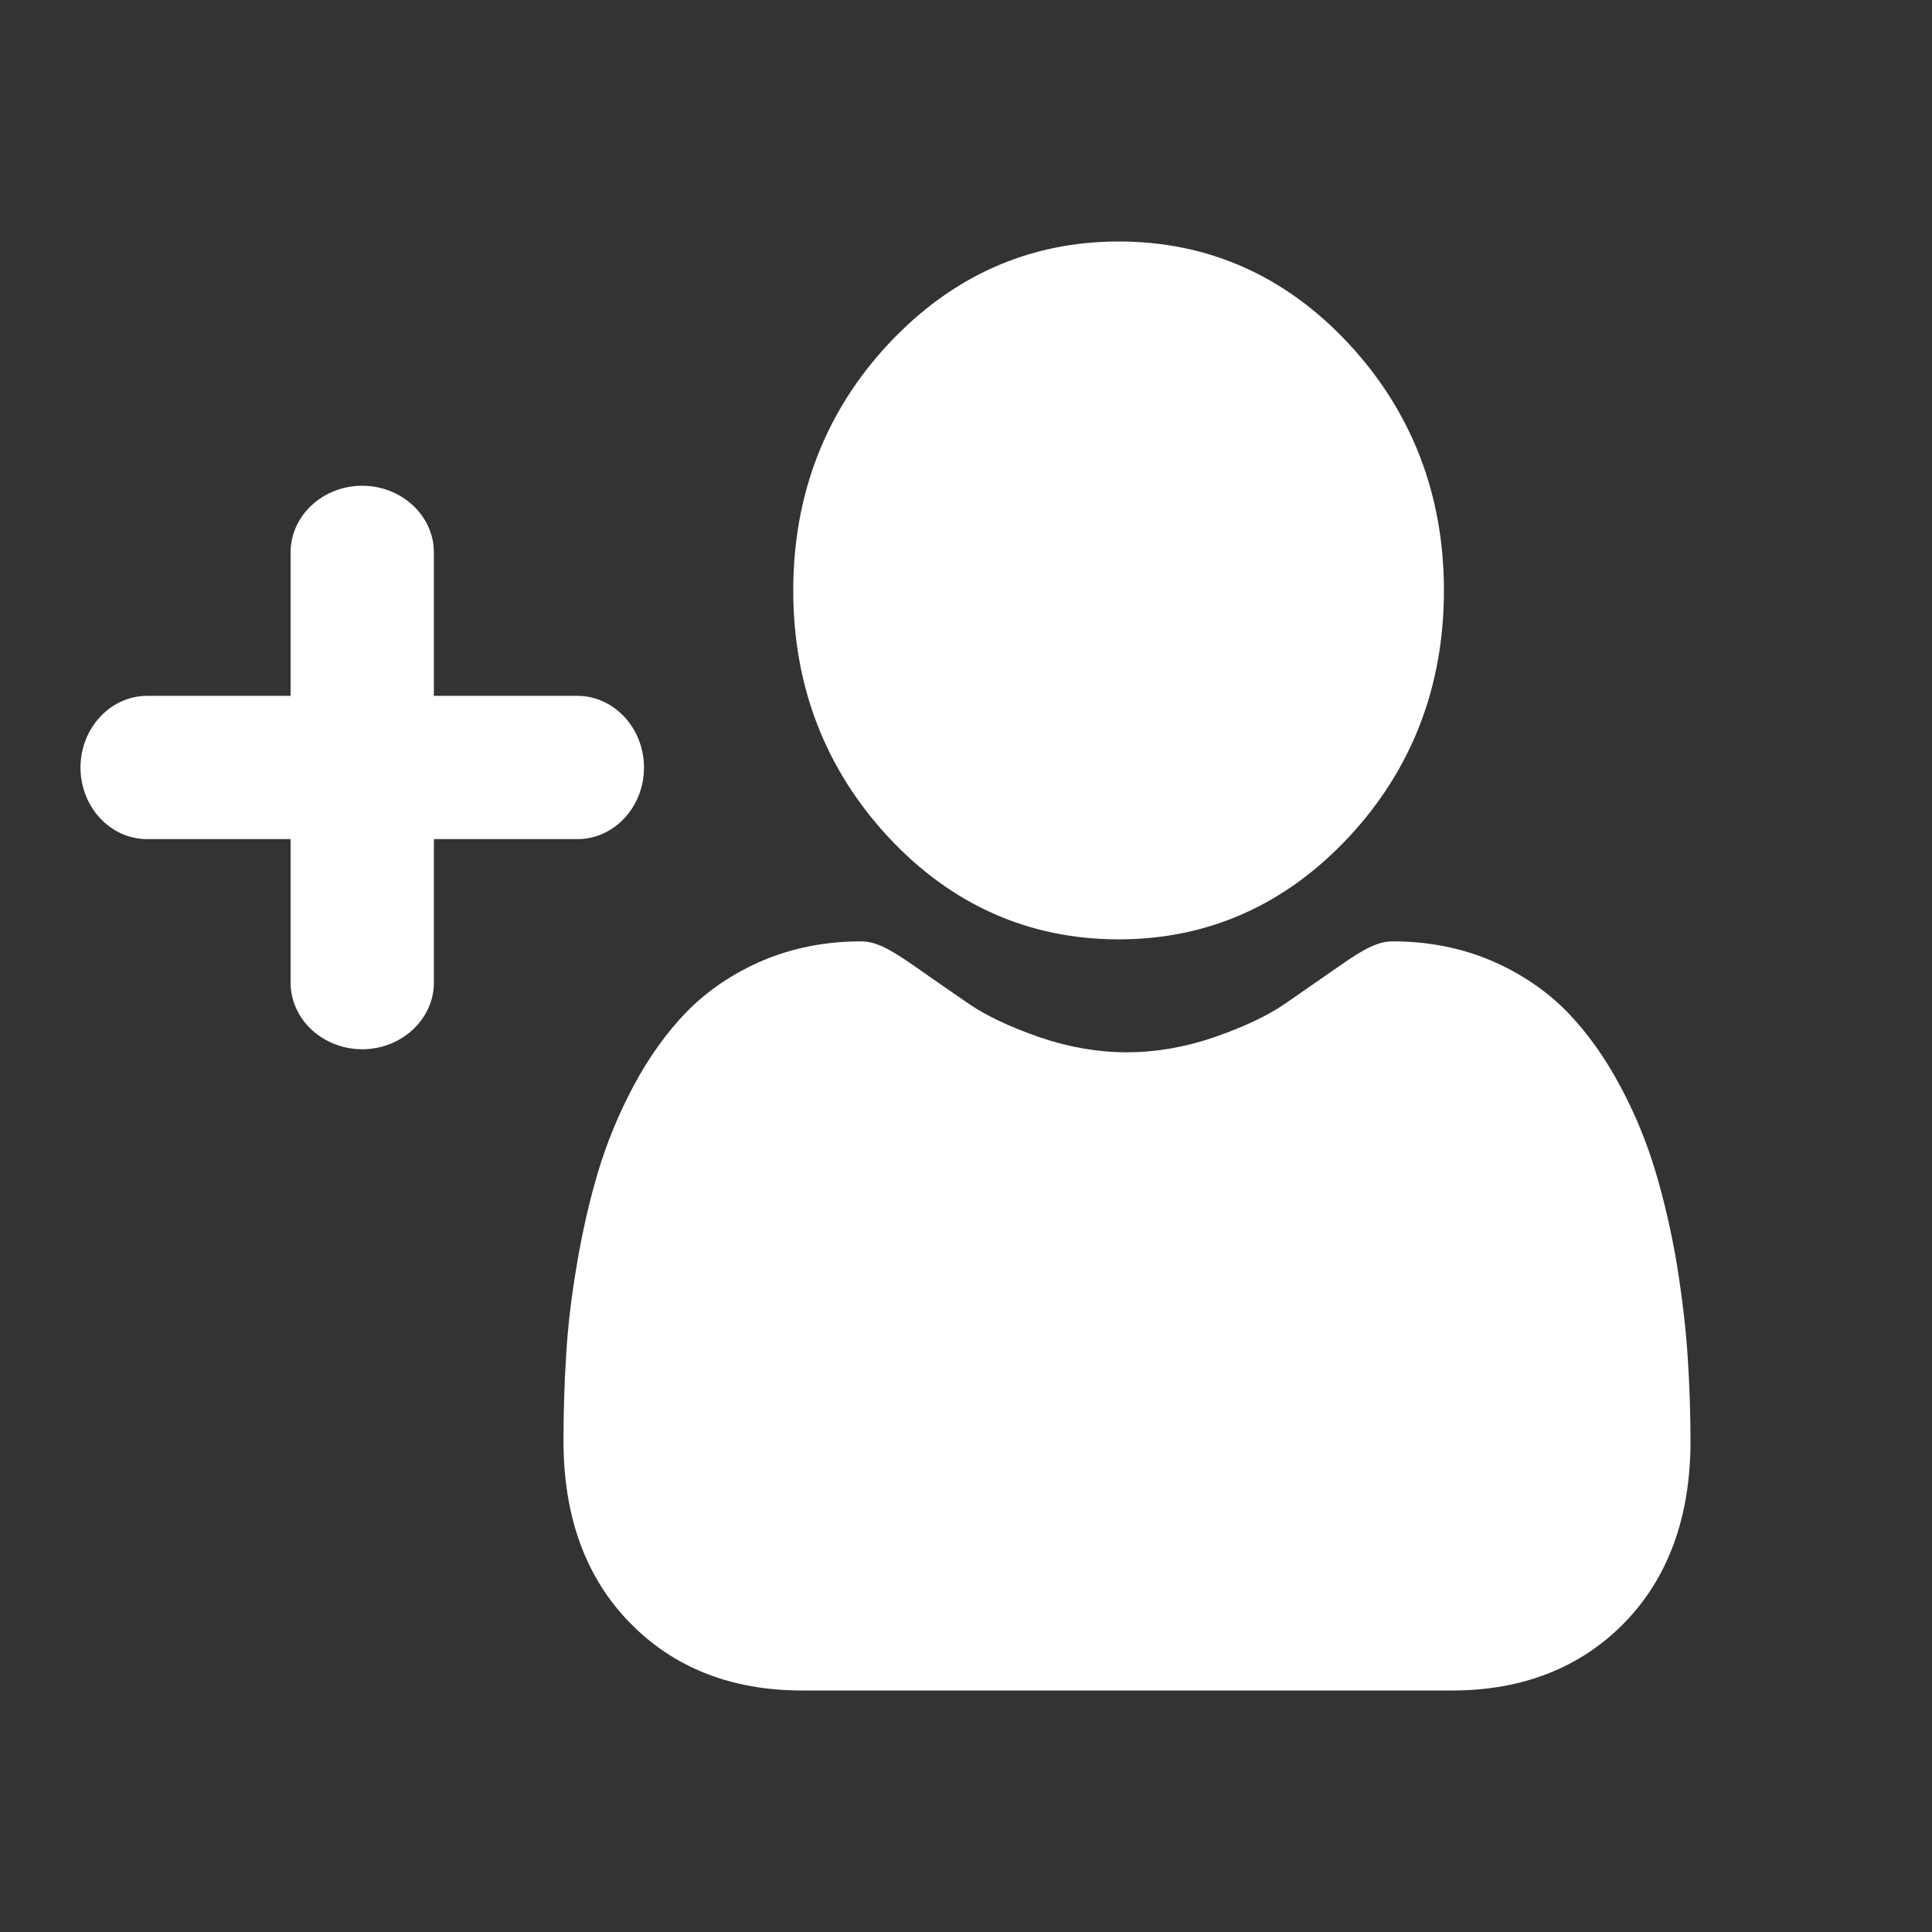
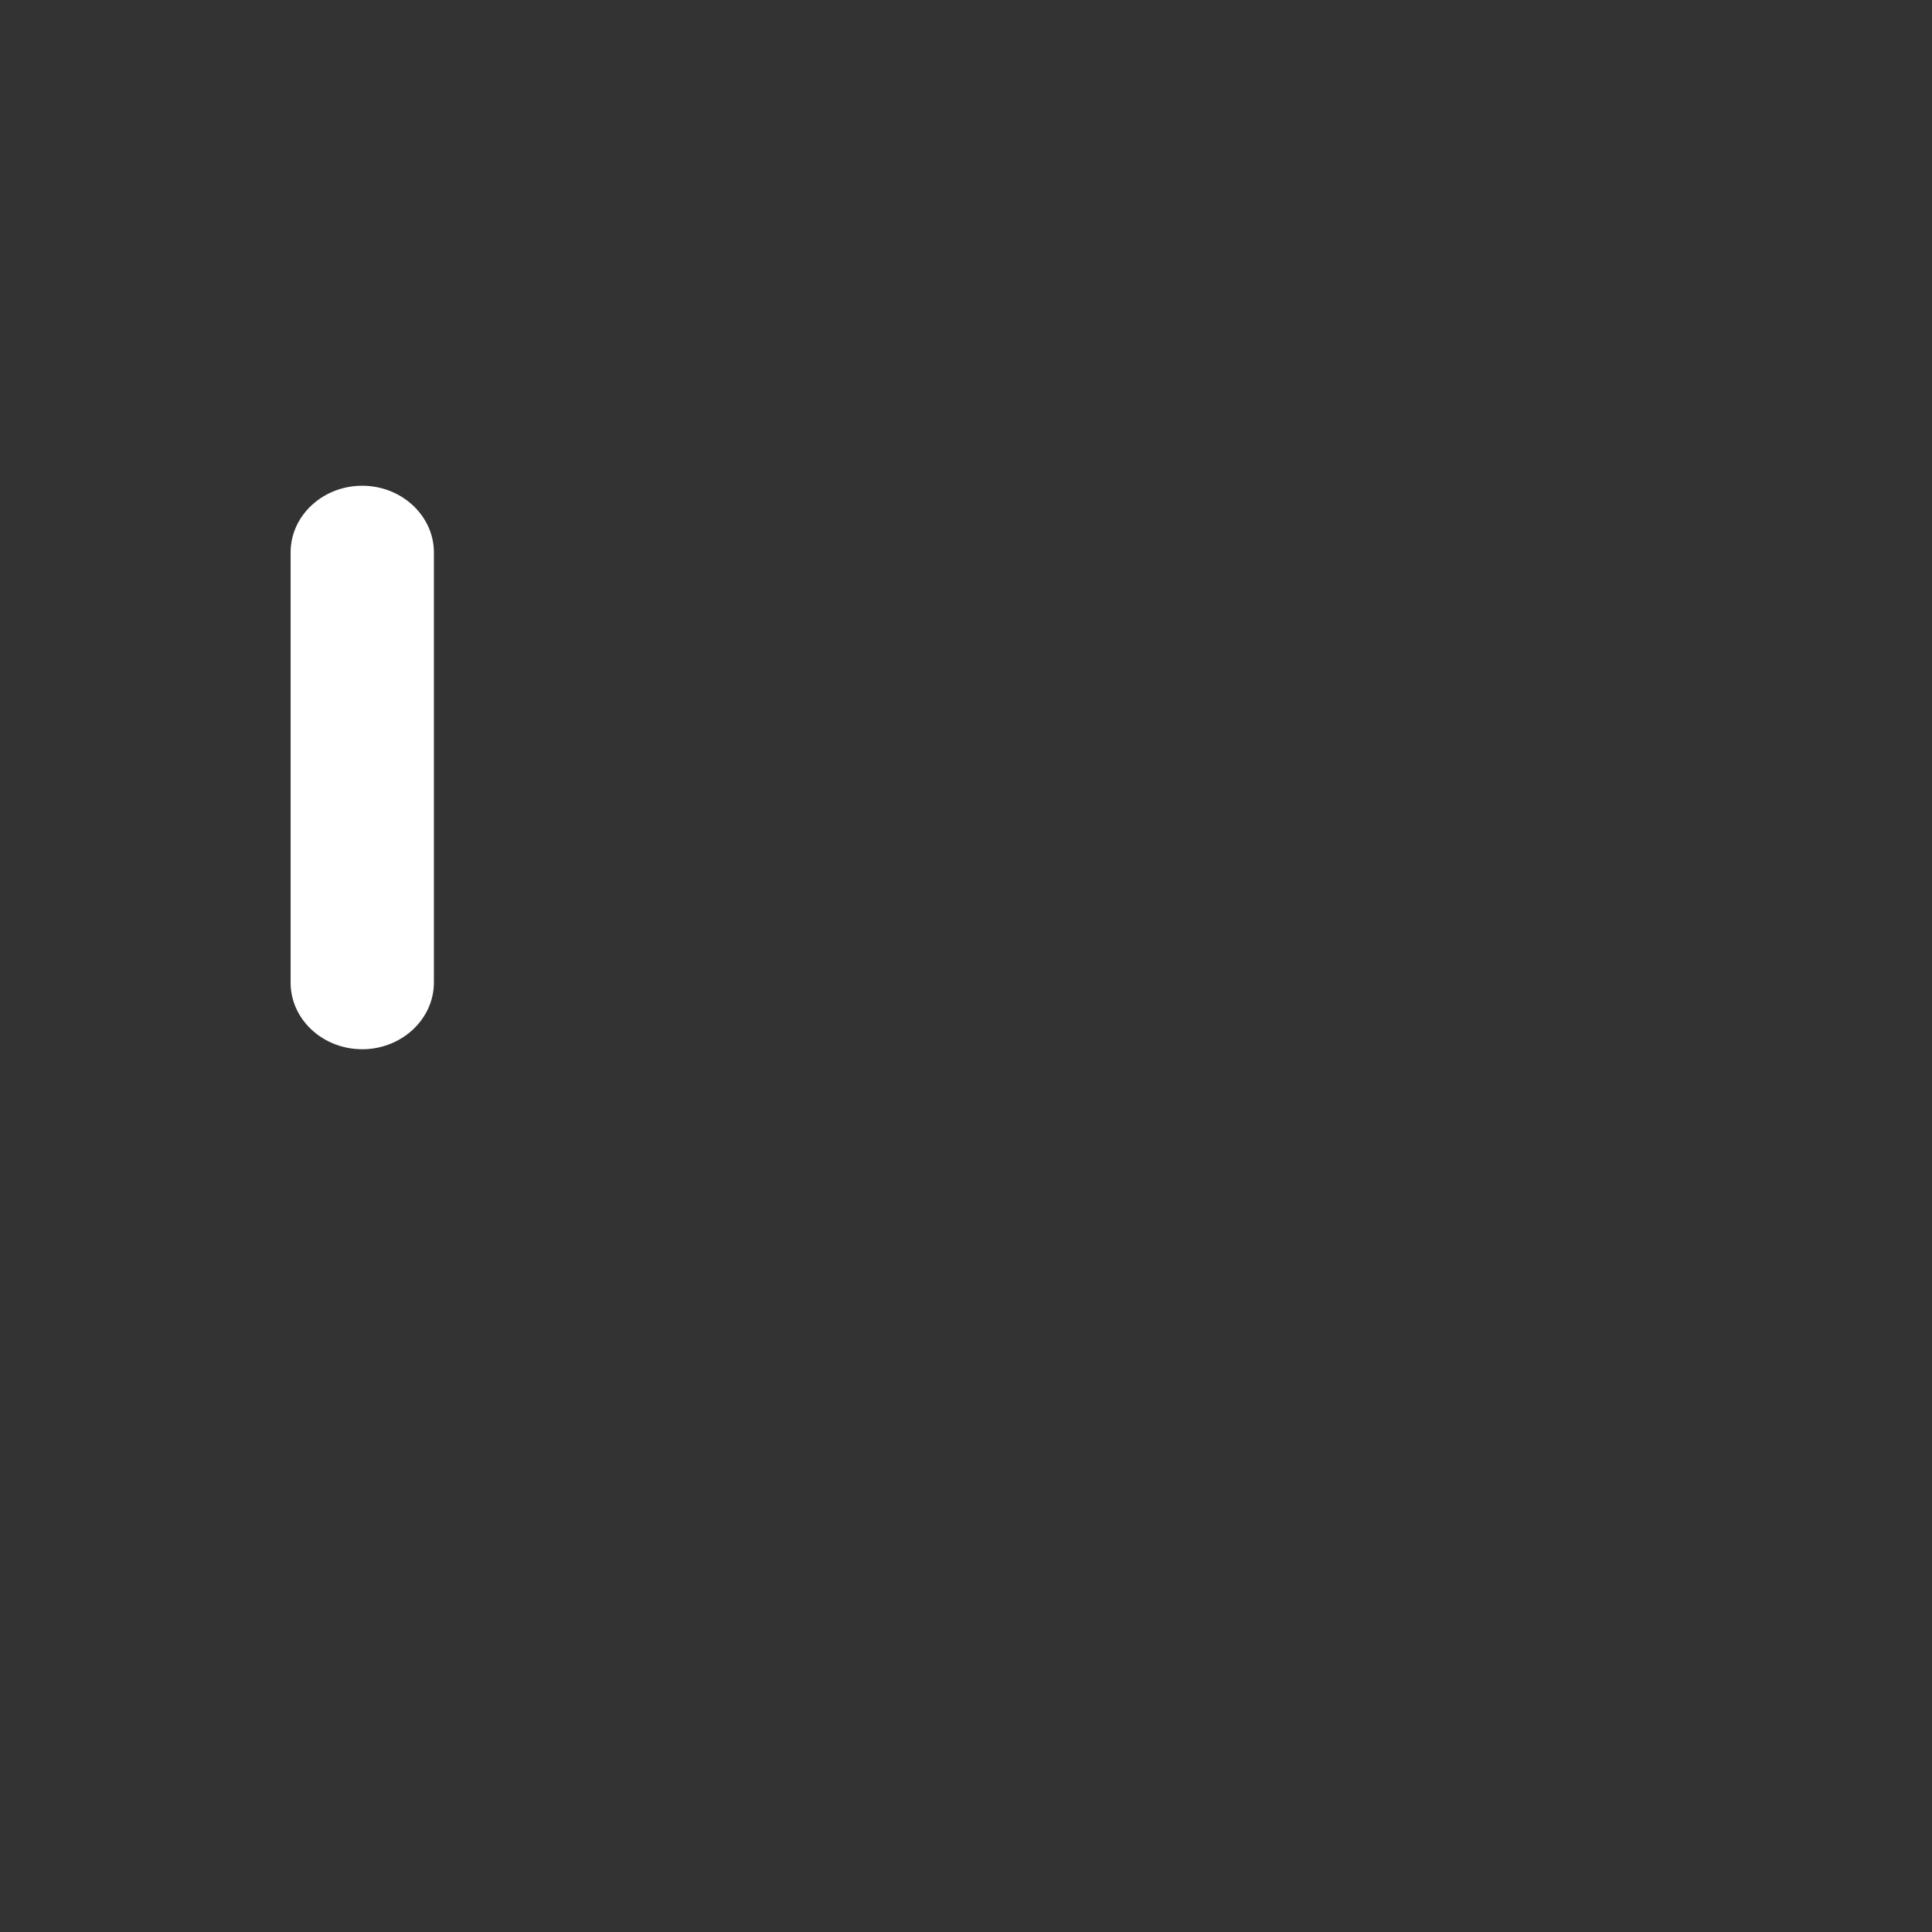
<svg xmlns="http://www.w3.org/2000/svg" width="24" height="24" viewBox="0 0 24 24" fill="none">
  <rect x="0" y="0" width="24" height="24" fill="#333333" stroke="none" />
  <g id="icons-create-account">
    <g id="Vector">
-       <path d="M13.897 11.669C15.008 11.669 15.967 11.241 16.754 10.4C17.54 9.557 17.937 8.527 17.937 7.335C17.937 6.143 17.537 5.113 16.754 4.269C15.967 3.425 15.008 3 13.897 3C12.786 3 11.826 3.429 11.04 4.269C10.254 5.109 9.854 6.143 9.854 7.335C9.854 8.527 10.254 9.557 11.037 10.4C11.823 11.244 12.786 11.669 13.897 11.669Z" fill="white" />
-       <path d="M20.964 16.841C20.941 16.489 20.895 16.106 20.83 15.702C20.761 15.294 20.672 14.911 20.567 14.559C20.459 14.197 20.312 13.835 20.128 13.494C19.938 13.136 19.716 12.826 19.467 12.569C19.204 12.302 18.887 12.088 18.517 11.93C18.149 11.775 17.74 11.694 17.304 11.694C17.134 11.694 16.967 11.768 16.649 11.993C16.452 12.13 16.223 12.288 15.964 12.468C15.745 12.619 15.447 12.759 15.08 12.886C14.722 13.009 14.355 13.072 13.998 13.072C13.641 13.072 13.274 13.009 12.917 12.886C12.55 12.759 12.252 12.619 12.033 12.468C11.777 12.292 11.548 12.134 11.348 11.993C11.027 11.768 10.863 11.694 10.693 11.694C10.257 11.694 9.847 11.775 9.48 11.93C9.11 12.088 8.792 12.302 8.53 12.569C8.281 12.826 8.058 13.136 7.868 13.494C7.685 13.839 7.537 14.197 7.429 14.559C7.324 14.911 7.236 15.294 7.167 15.702C7.098 16.106 7.052 16.489 7.033 16.841C7.01 17.186 7 17.544 7 17.903C7 18.841 7.278 19.604 7.829 20.163C8.373 20.719 9.09 21 9.962 21H18.038C18.91 21 19.627 20.719 20.171 20.167C20.721 19.608 21 18.845 21 17.906C21 17.541 20.987 17.186 20.964 16.841Z" fill="white" />
-       <path d="M1.828 10.424L7.172 10.424C7.631 10.424 8 10.023 8 9.534C8 9.045 7.627 8.644 7.172 8.644L1.828 8.644C1.373 8.644 1 9.045 1 9.534C1 10.023 1.369 10.424 1.828 10.424Z" fill="white" />
      <path d="M3.61 6.862L3.61 12.206C3.61 12.665 4.011 13.034 4.5 13.034C4.989 13.034 5.39 12.661 5.39 12.206L5.39 6.862C5.39 6.407 4.989 6.034 4.5 6.034C4.011 6.034 3.61 6.404 3.61 6.862Z" fill="white" />
    </g>
  </g>
</svg>